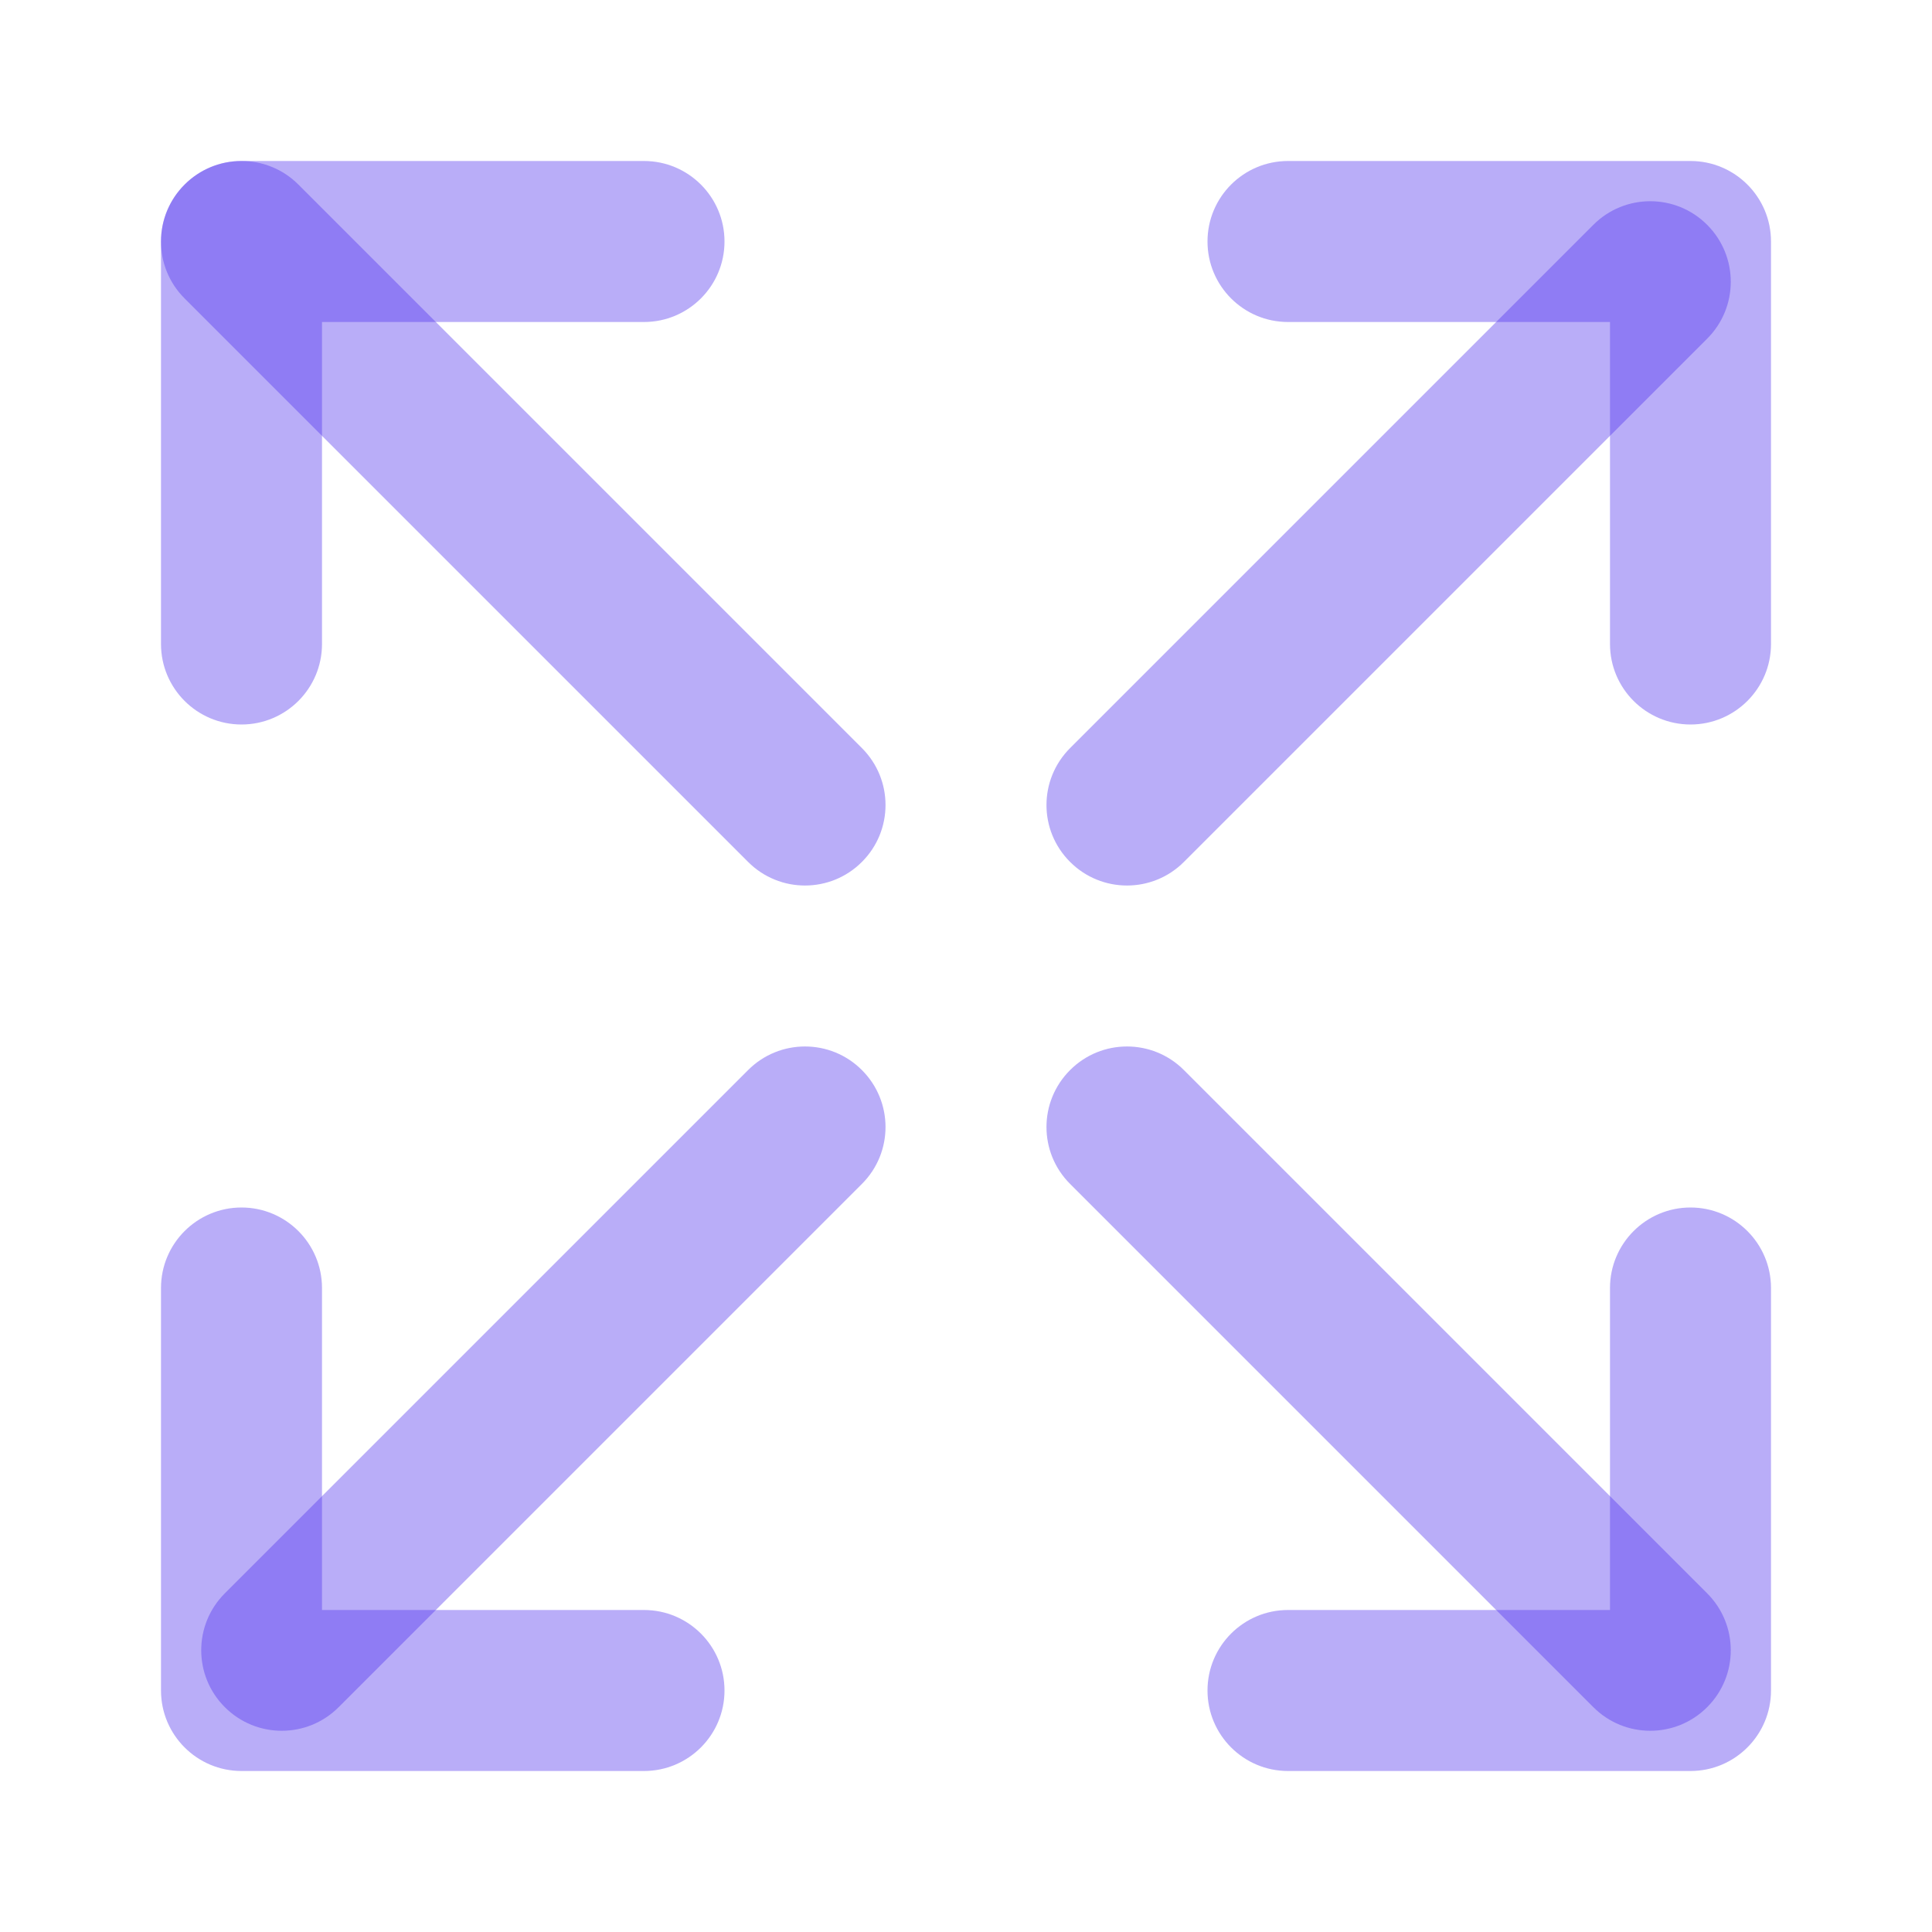
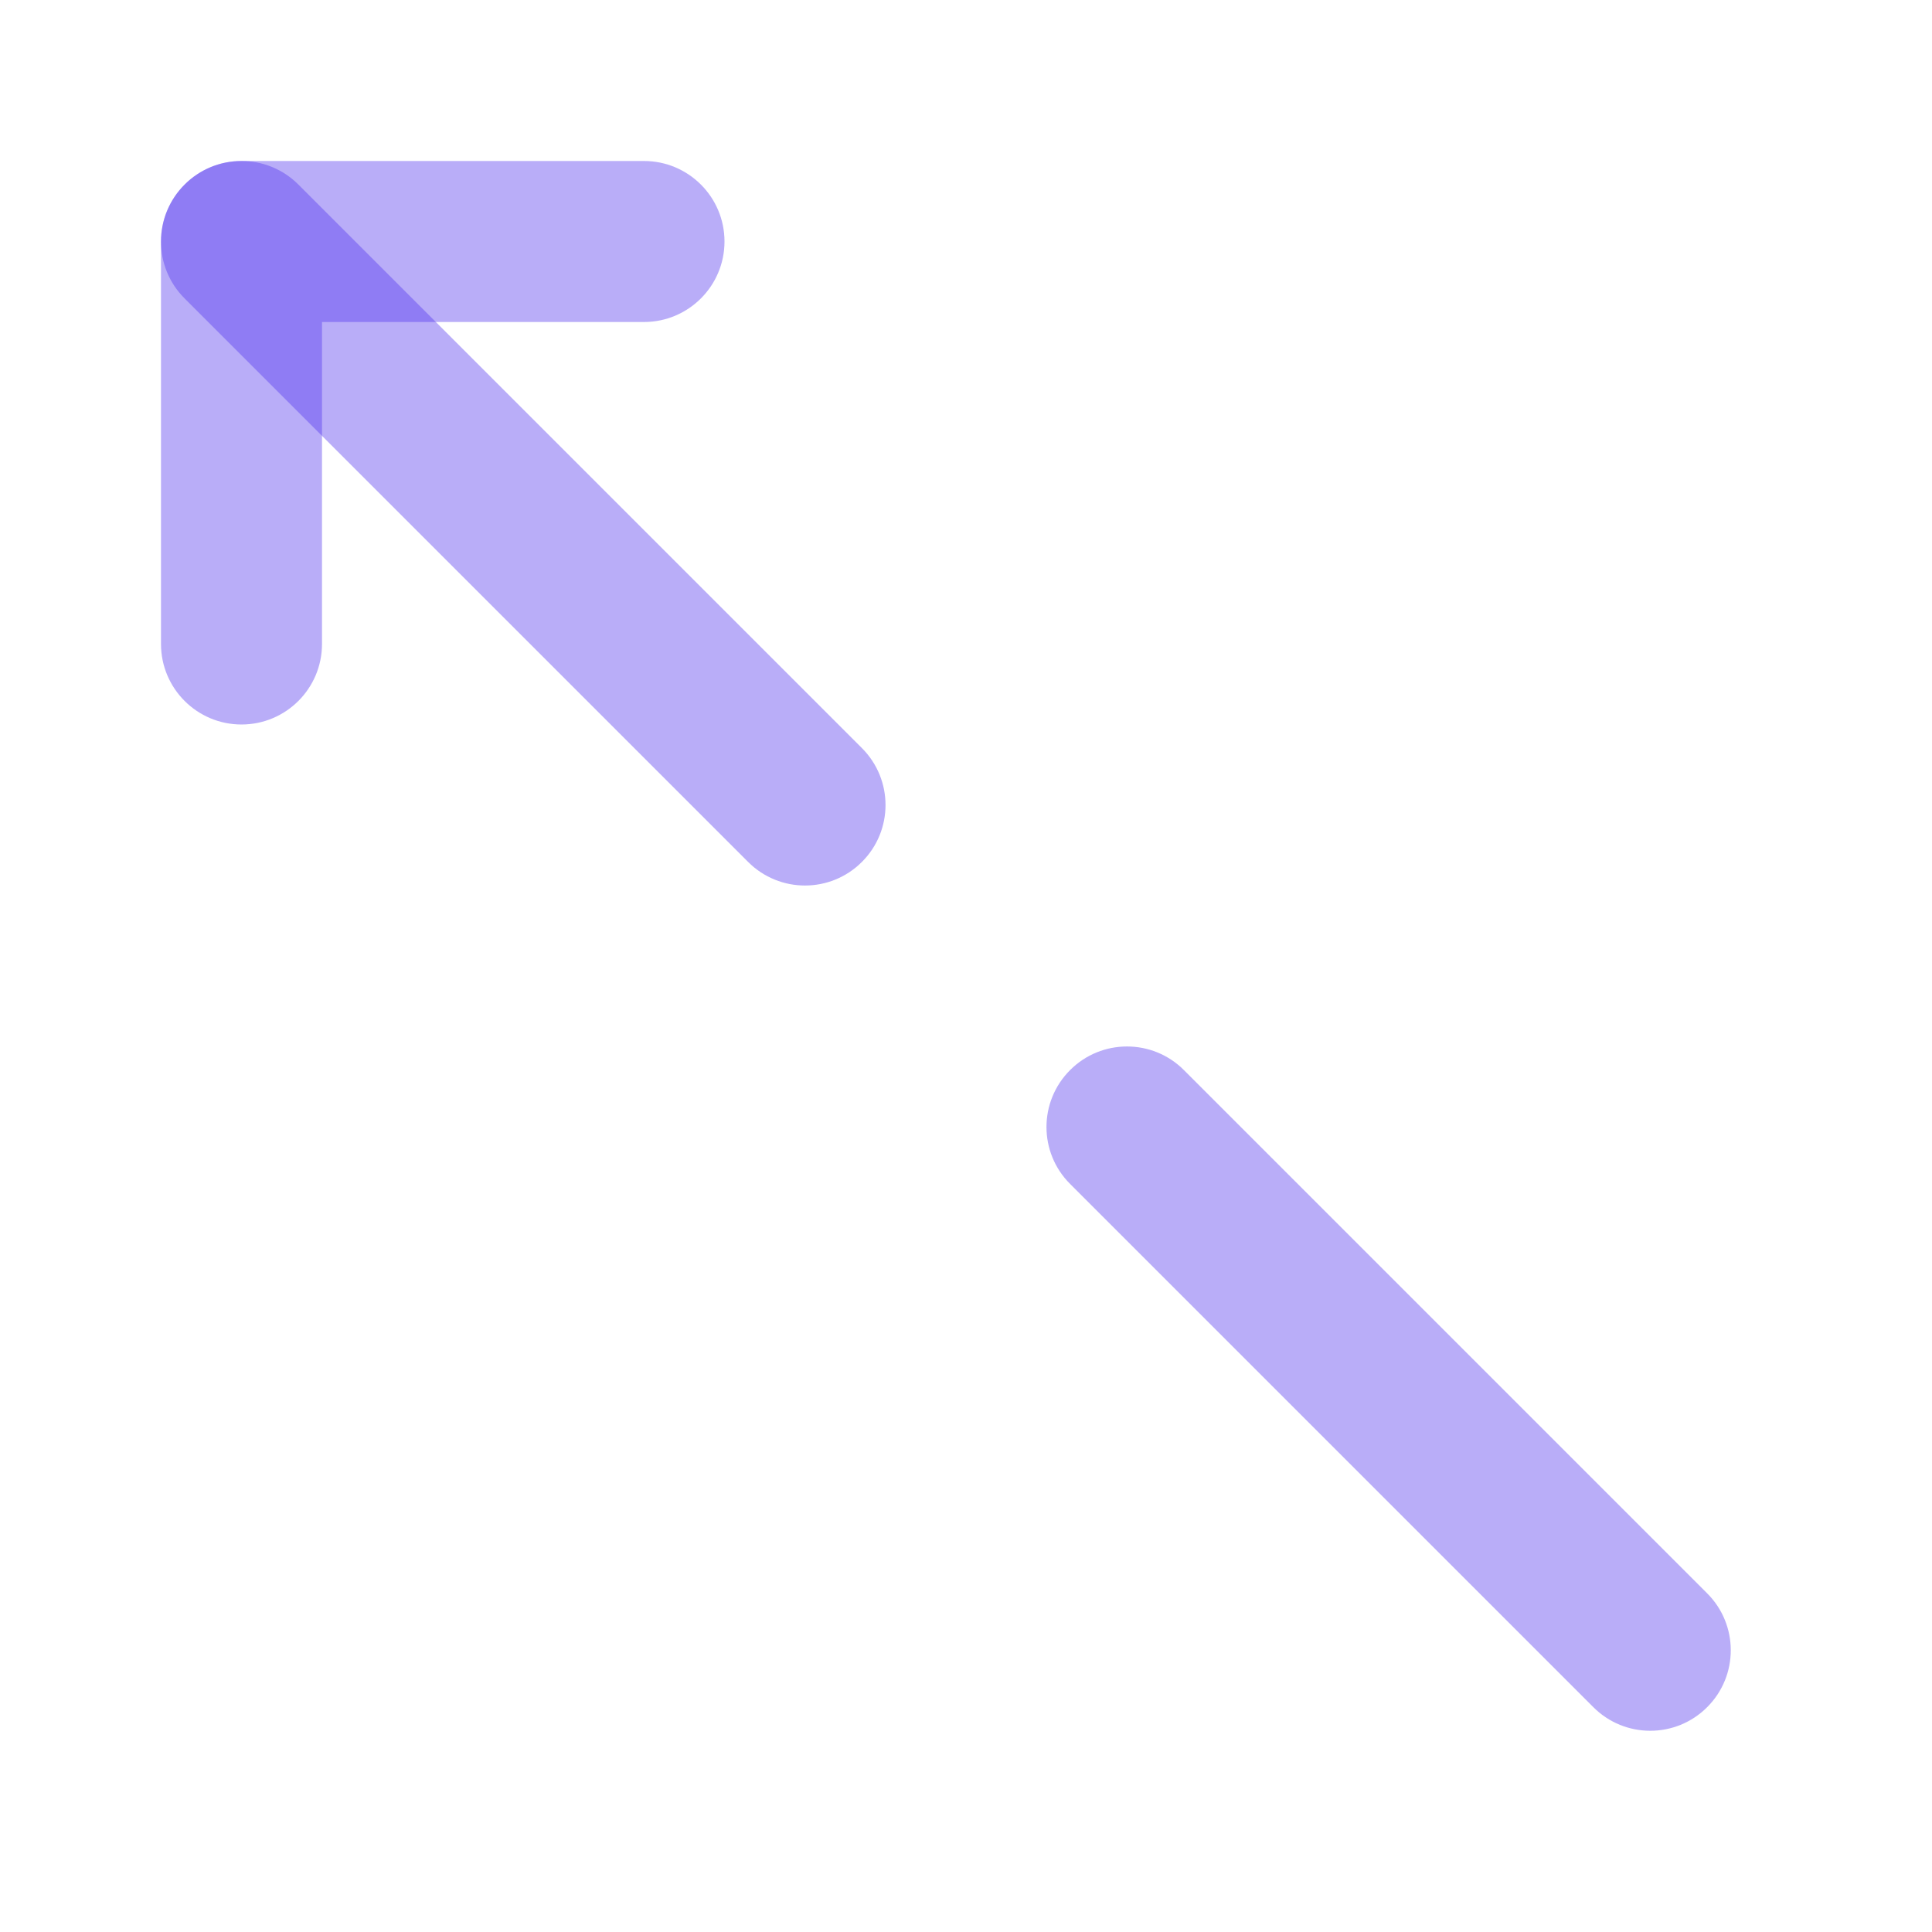
<svg xmlns="http://www.w3.org/2000/svg" width="24" height="24" viewBox="0 0 24 24" fill="none">
  <path fill-rule="evenodd" clip-rule="evenodd" d="M2.293 2.293C2.683 1.902 3.317 1.902 3.707 2.293L10.707 9.293C11.098 9.684 11.098 10.317 10.707 10.707C10.317 11.098 9.683 11.098 9.293 10.707L2.293 3.707C1.902 3.317 1.902 2.684 2.293 2.293Z" fill="#5233ED" fill-opacity="0.4" />
  <path fill-rule="evenodd" clip-rule="evenodd" d="M2 3C2 2.448 2.448 2 3 2H8C8.552 2 9 2.448 9 3C9 3.552 8.552 4 8 4H4V8C4 8.552 3.552 9 3 9C2.448 9 2 8.552 2 8V3Z" fill="#5233ED" fill-opacity="0.4" />
-   <path fill-rule="evenodd" clip-rule="evenodd" d="M3 15C3.552 15 4 15.448 4 16V20H8C8.552 20 9 20.448 9 21C9 21.552 8.552 22 8 22H3C2.448 22 2 21.552 2 21V16C2 15.448 2.448 15 3 15Z" fill="#5233ED" fill-opacity="0.4" />
-   <path fill-rule="evenodd" clip-rule="evenodd" d="M15 3C15 2.448 15.448 2 16 2H21C21.552 2 22 2.448 22 3V8C22 8.552 21.552 9 21 9C20.448 9 20 8.552 20 8V4H16C15.448 4 15 3.552 15 3Z" fill="#5233ED" fill-opacity="0.4" />
-   <path fill-rule="evenodd" clip-rule="evenodd" d="M21 15C21.552 15 22 15.448 22 16V21C22 21.552 21.552 22 21 22H16C15.448 22 15 21.552 15 21C15 20.448 15.448 20 16 20H20V16C20 15.448 20.448 15 21 15Z" fill="#5233ED" fill-opacity="0.4" />
-   <path fill-rule="evenodd" clip-rule="evenodd" d="M10.707 13.293C11.098 13.684 11.098 14.317 10.707 14.707L4.207 21.207C3.817 21.598 3.183 21.598 2.793 21.207C2.402 20.817 2.402 20.183 2.793 19.793L9.293 13.293C9.683 12.902 10.317 12.902 10.707 13.293Z" fill="#5233ED" fill-opacity="0.4" />
-   <path fill-rule="evenodd" clip-rule="evenodd" d="M21.207 2.793C21.598 3.184 21.598 3.817 21.207 4.207L14.707 10.707C14.317 11.098 13.683 11.098 13.293 10.707C12.902 10.317 12.902 9.684 13.293 9.293L19.793 2.793C20.183 2.402 20.817 2.402 21.207 2.793Z" fill="#5233ED" fill-opacity="0.4" />
  <path fill-rule="evenodd" clip-rule="evenodd" d="M13.293 13.293C13.683 12.902 14.317 12.902 14.707 13.293L21.207 19.793C21.598 20.183 21.598 20.817 21.207 21.207C20.817 21.598 20.183 21.598 19.793 21.207L13.293 14.707C12.902 14.317 12.902 13.684 13.293 13.293Z" fill="#5233ED" fill-opacity="0.4" />
</svg>